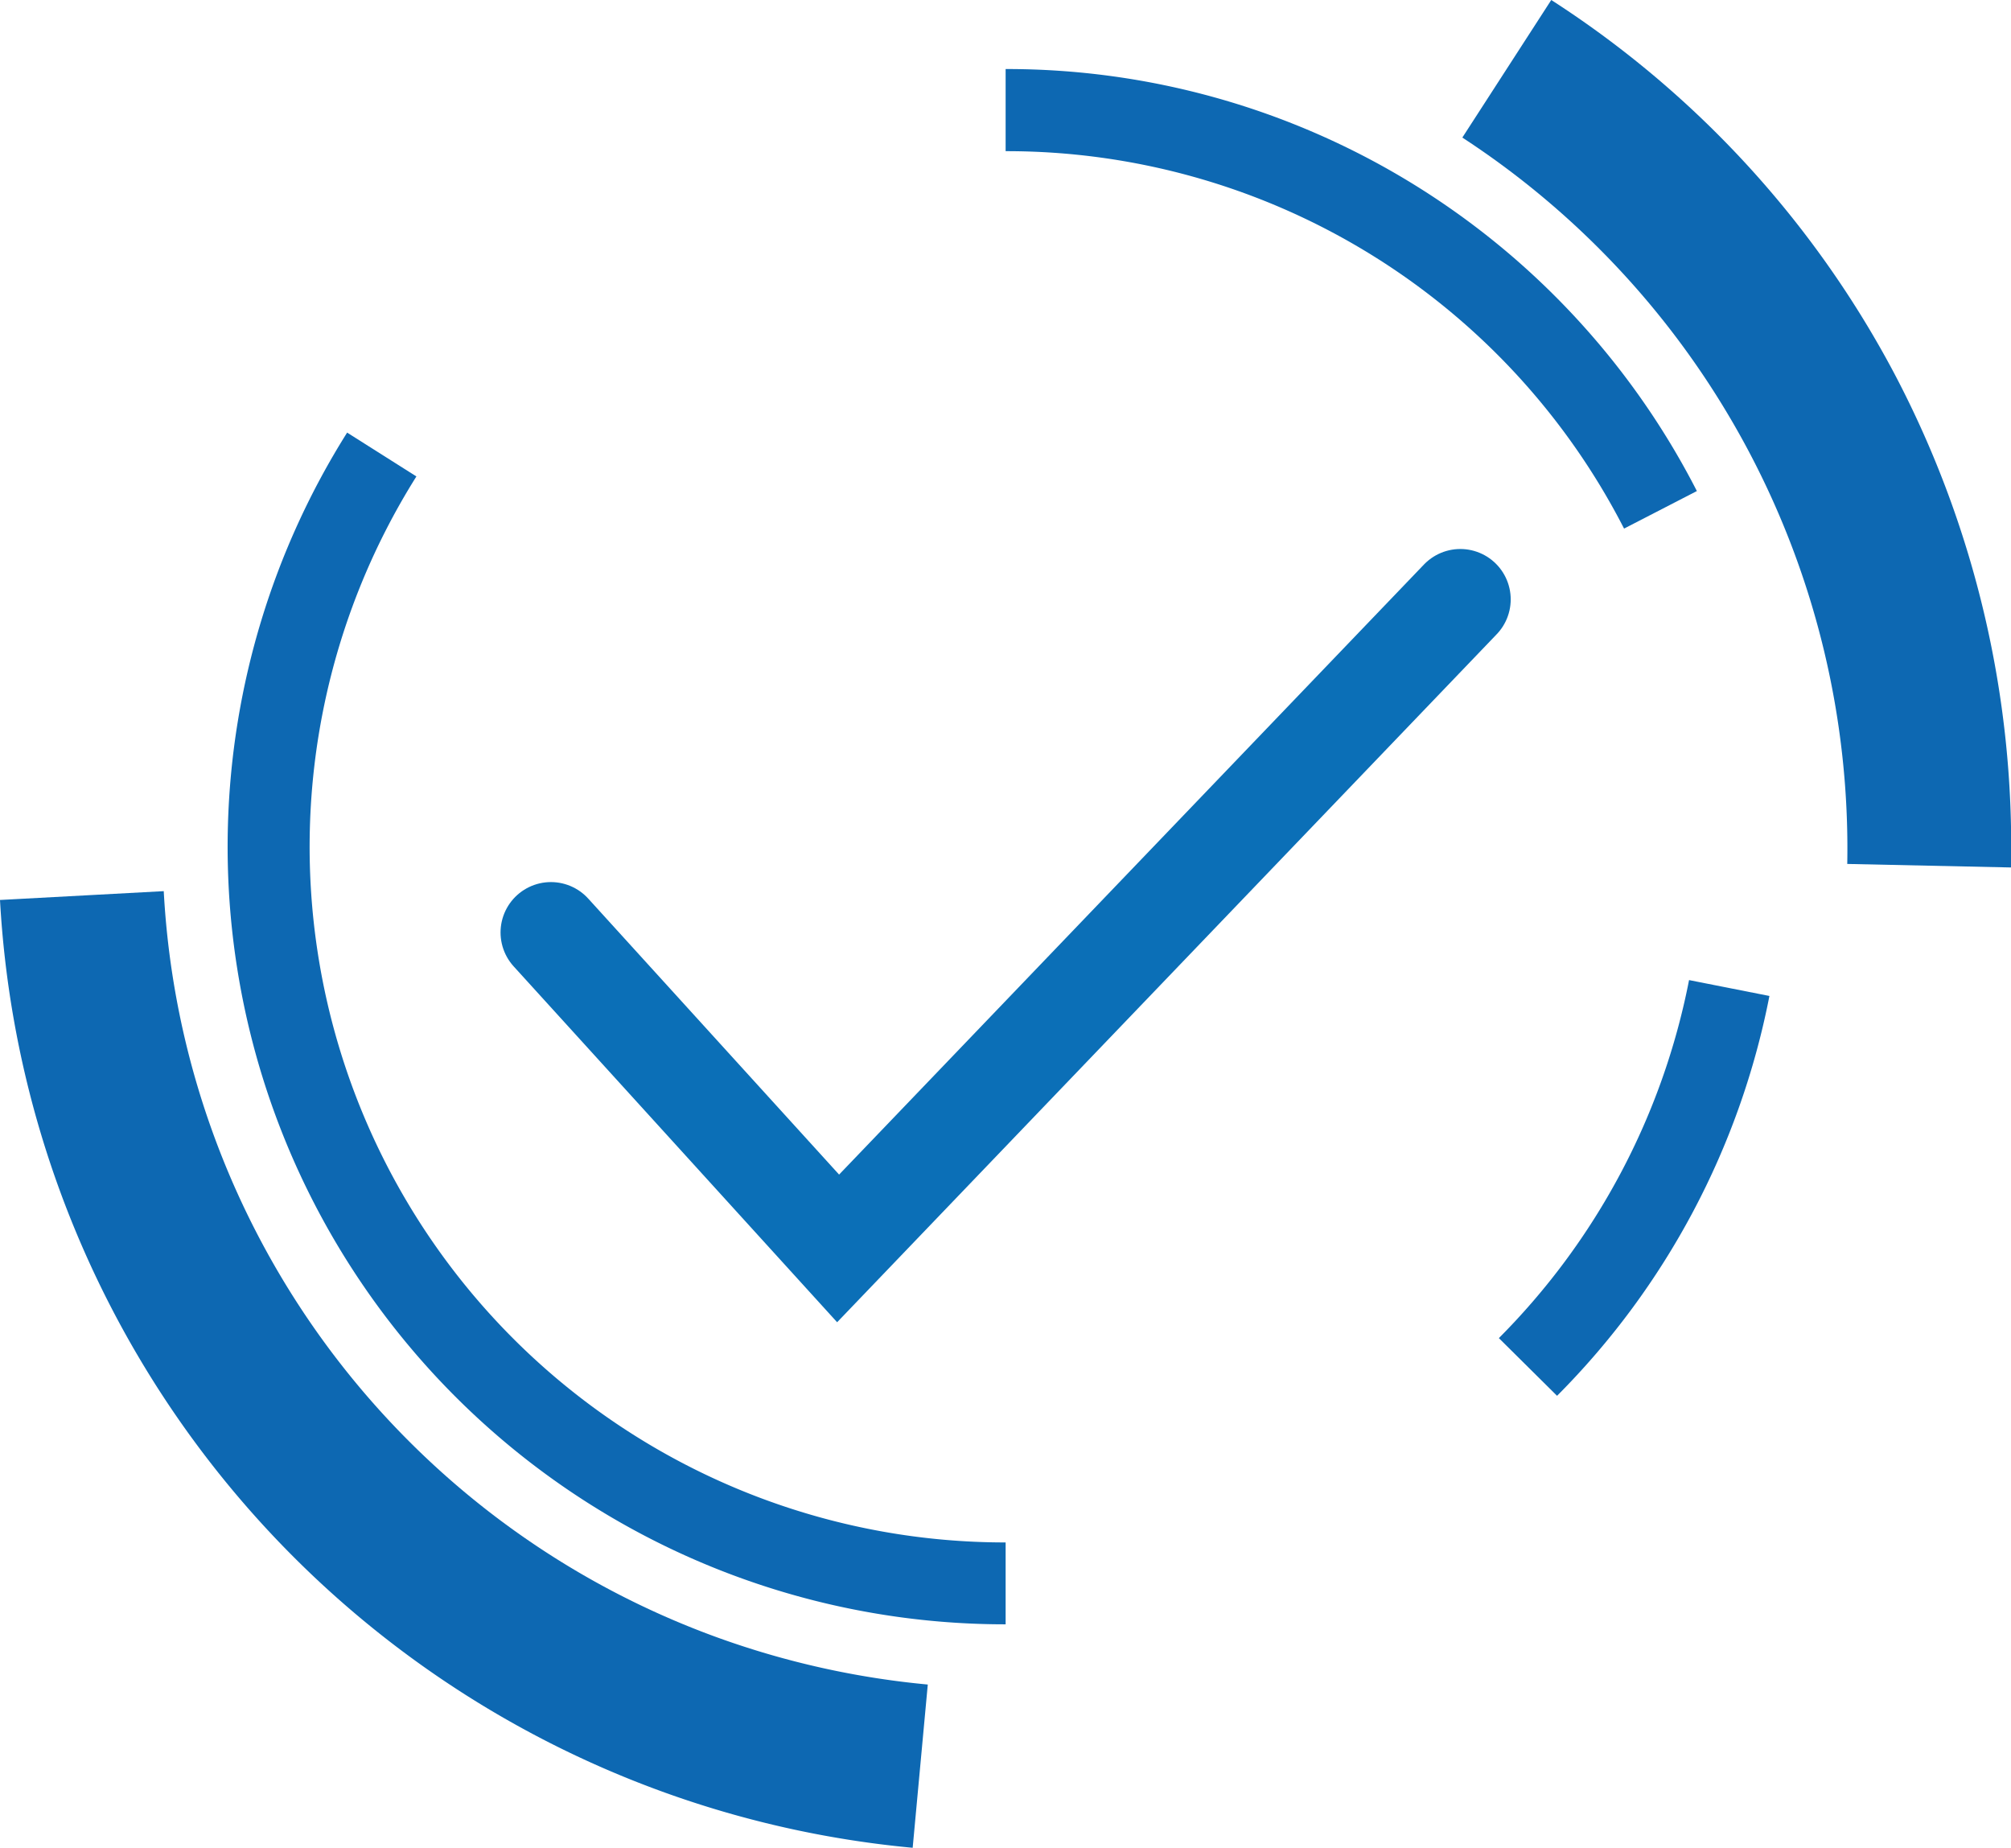
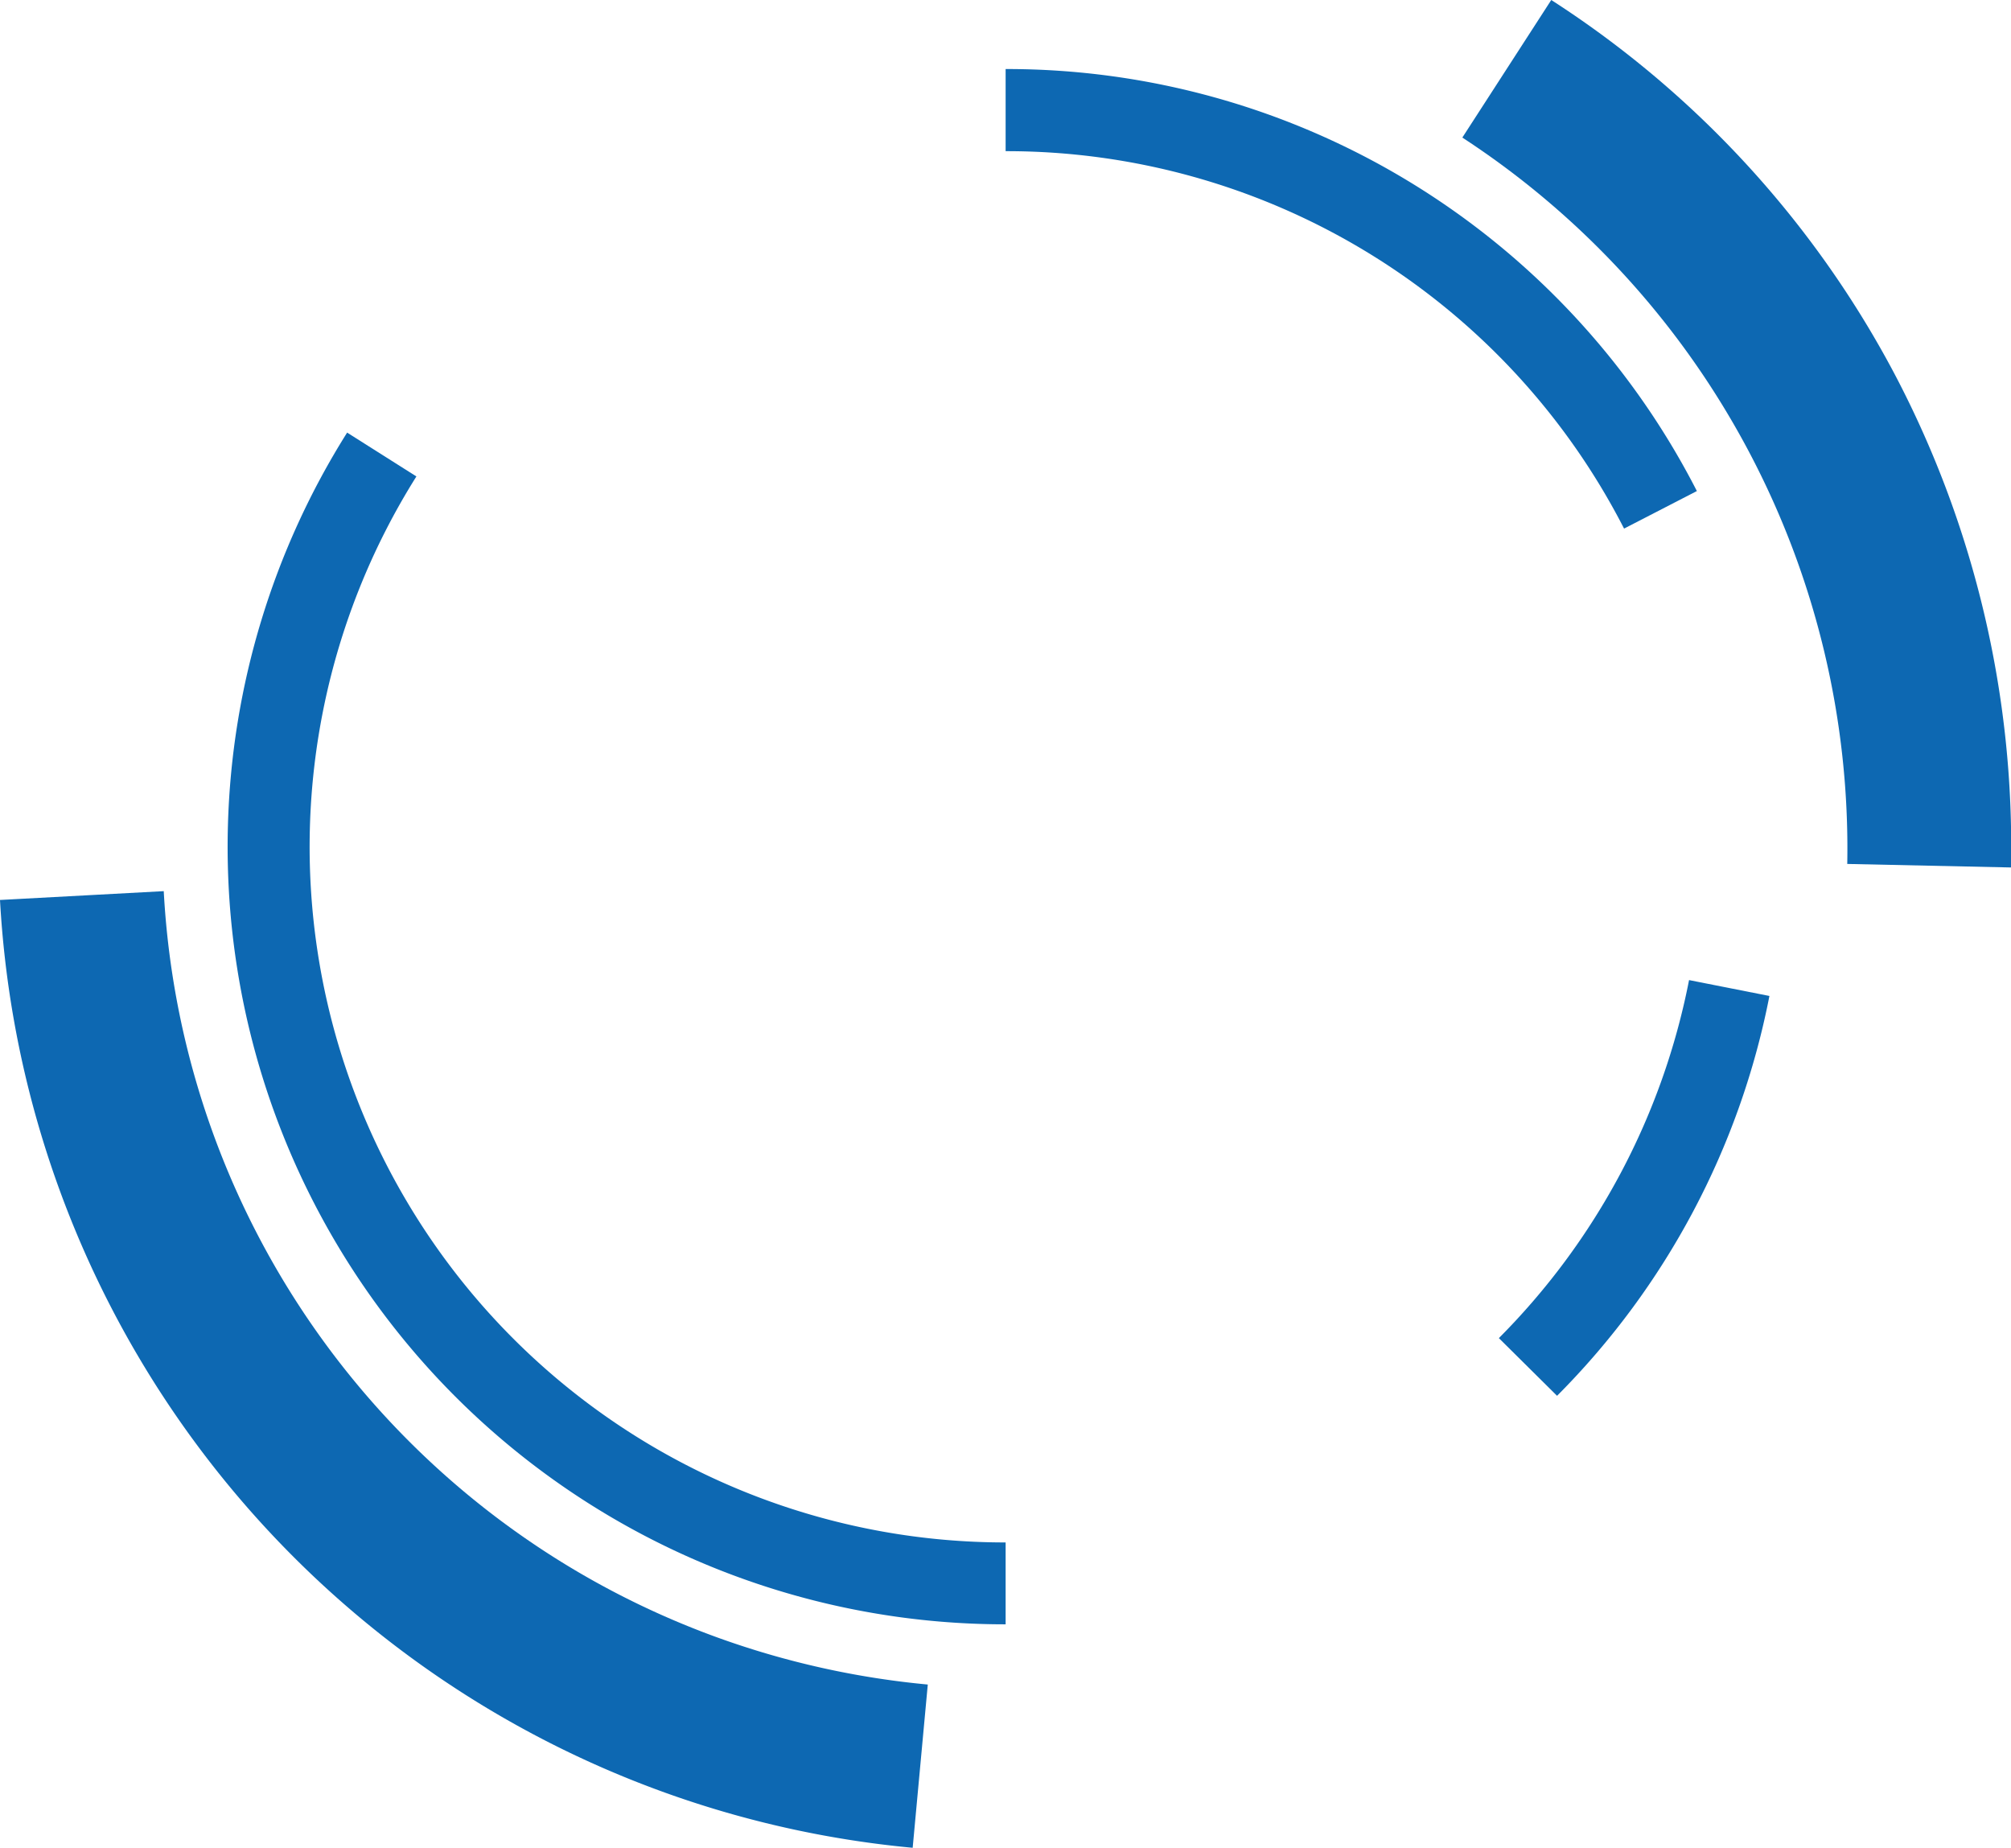
<svg xmlns="http://www.w3.org/2000/svg" id="Layer_1" data-name="Layer 1" viewBox="0 0 79.83 73.34">
  <defs>
    <style>.cls-1{fill:#0d68b2;}.cls-2{fill:none;stroke:#0b6fb7;stroke-linecap:round;stroke-miterlimit:10;stroke-width:4px;}</style>
  </defs>
  <path class="cls-1" d="M36.32,76.67A40,40,0,0,1,.08,39.05l6.5-.35a33.41,33.41,0,0,0,22,29.63,33.8,33.8,0,0,0,8.33,1.86l-.6,6.48Z" transform="translate(-0.08 -3.33)" />
  <path class="cls-1" d="M79.91,37.76l-6.5-.14A33.69,33.69,0,0,0,58.13,8.79l3.53-5.46a39.75,39.75,0,0,1,13.71,15,40.26,40.26,0,0,1,4.54,19.39Z" transform="translate(-0.08 -3.33)" />
  <path class="cls-1" d="M64.55,24.31A27.54,27.54,0,0,0,40,9.33V6.07A30.77,30.77,0,0,1,67.44,22.82l-2.89,1.49Z" transform="translate(-0.08 -3.33)" />
  <path class="cls-1" d="M40,67.8A30.86,30.86,0,0,1,13.86,20.5l2.75,1.74A27.61,27.61,0,0,0,40,64.55V67.8Z" transform="translate(-0.08 -3.33)" />
  <path class="cls-1" d="M61.89,58.73l-2.31-2.29a27.62,27.62,0,0,0,7.55-14.21l3.19.63a30.82,30.82,0,0,1-8.43,15.87Z" transform="translate(-0.08 -3.33)" />
-   <polyline class="cls-2" points="21.87 37.01 33.27 49.55 57.97 23.79" />
</svg>